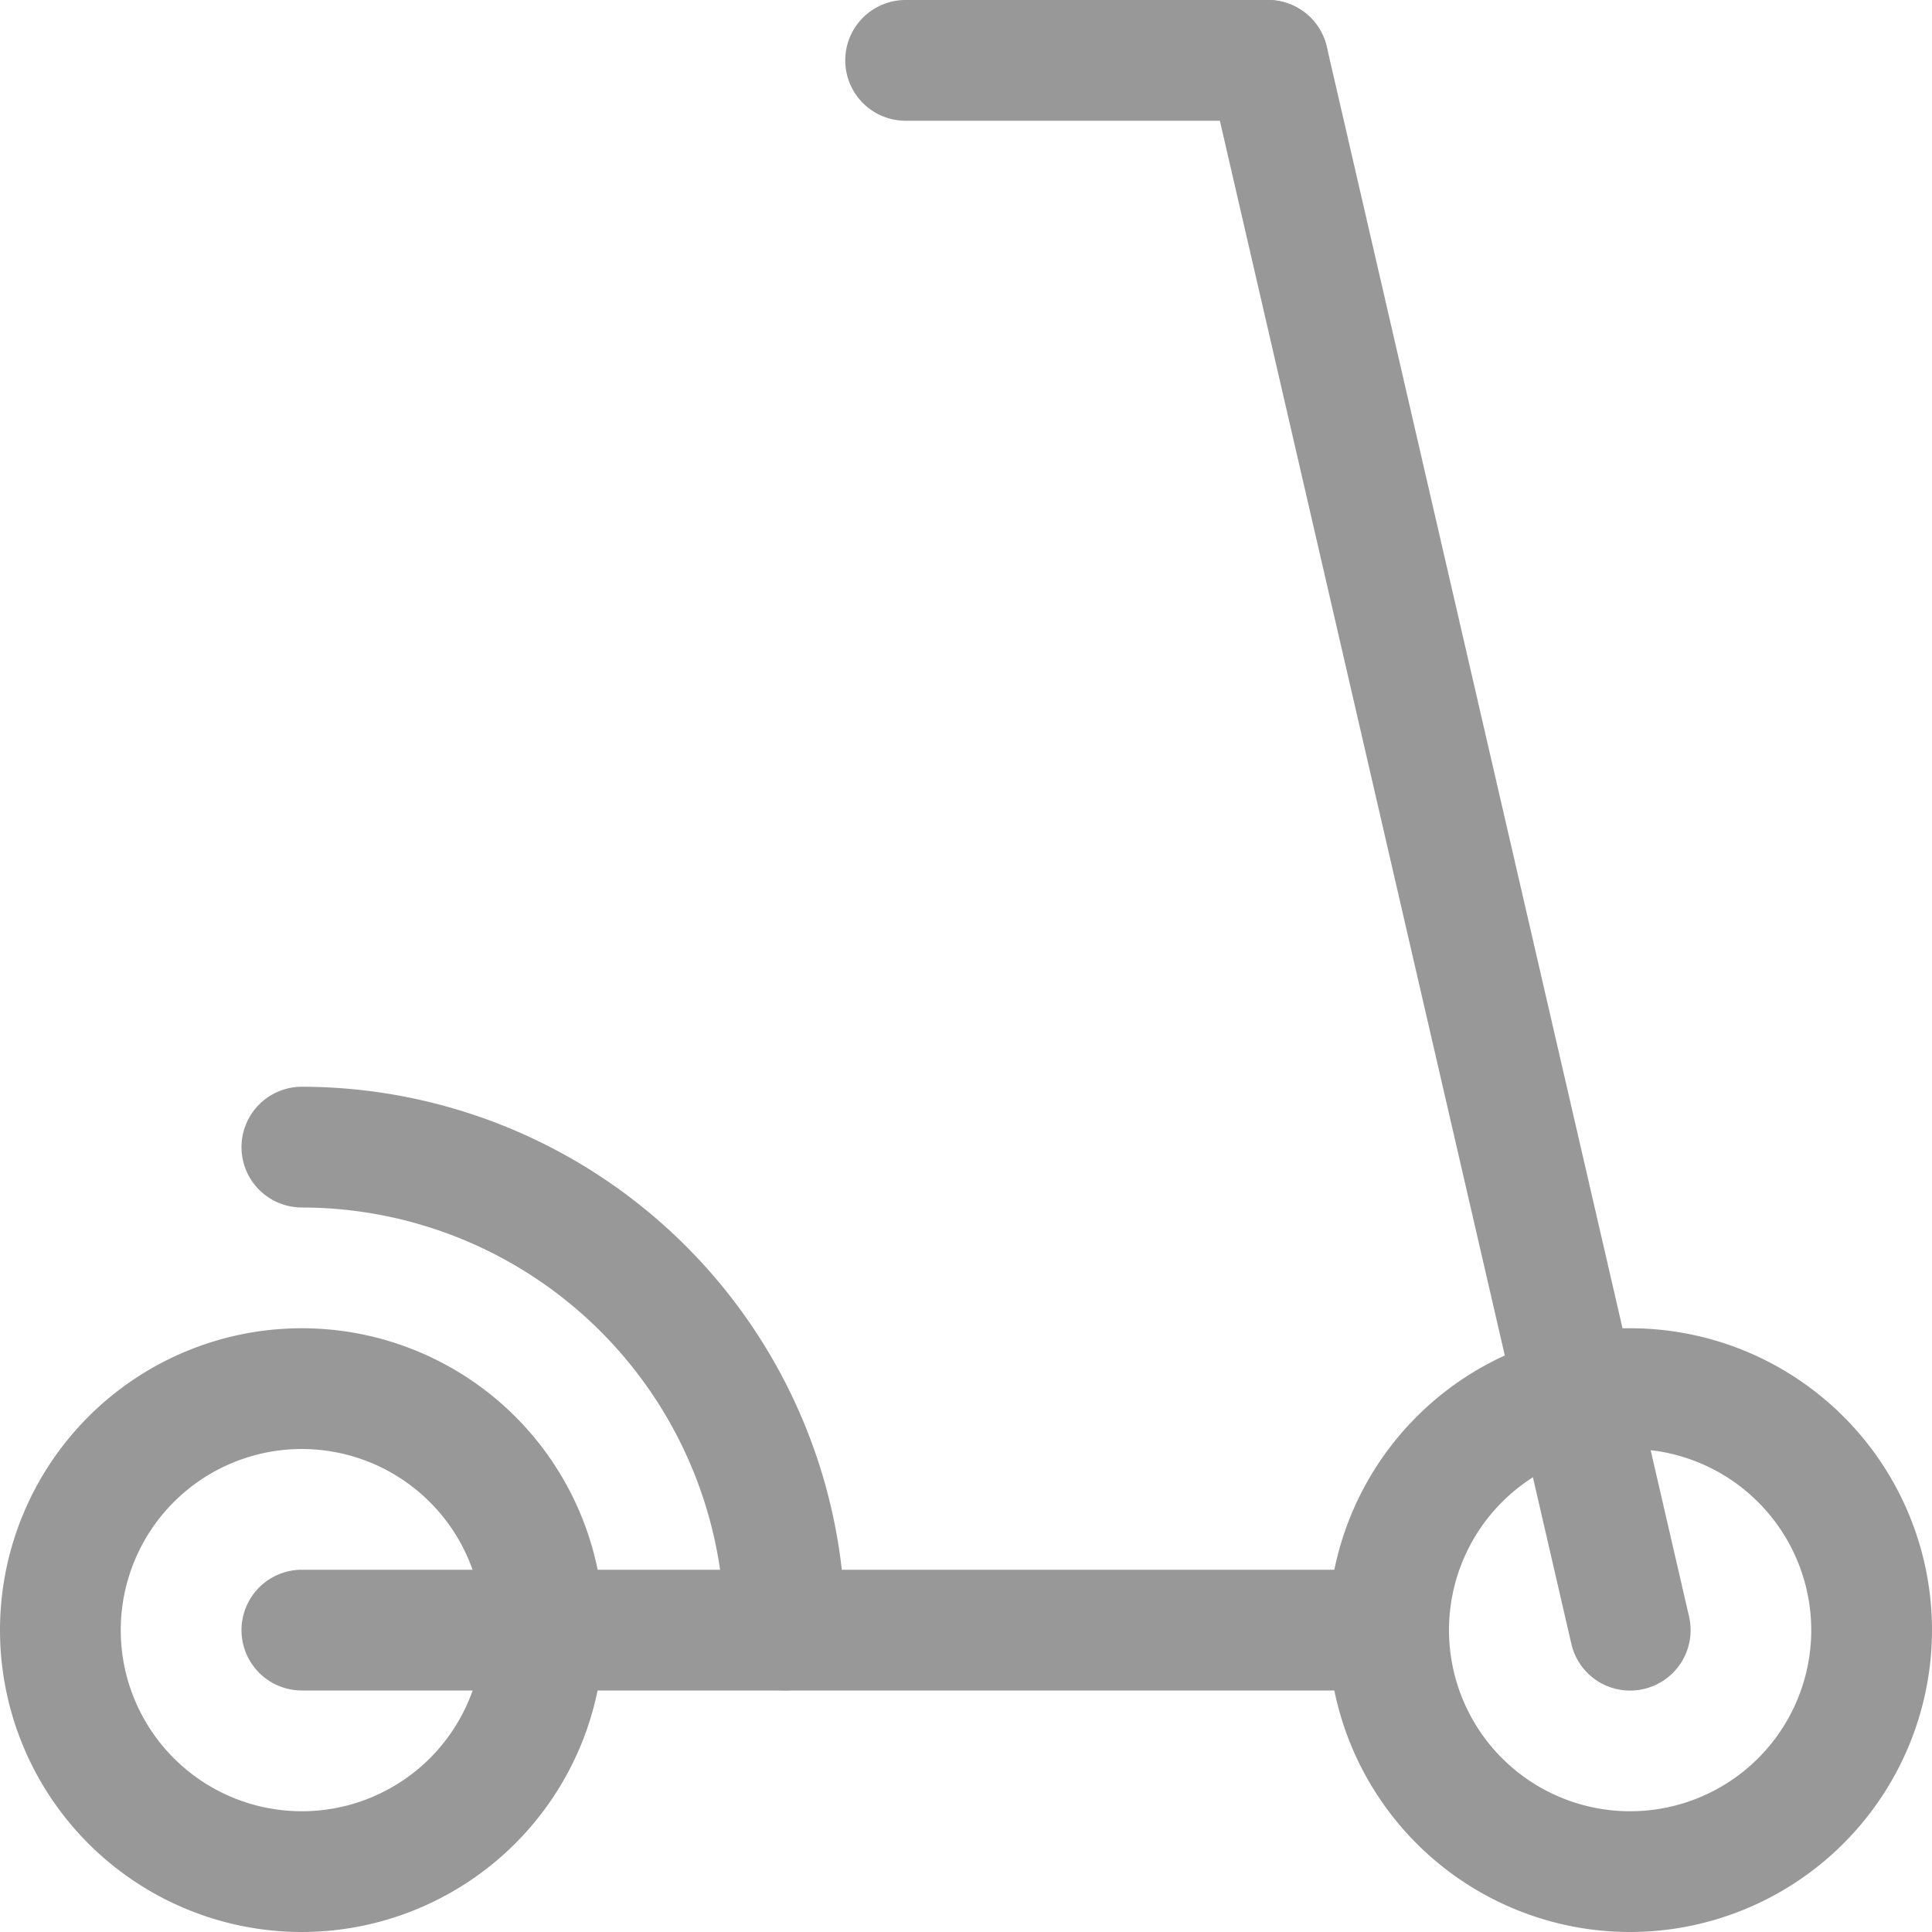
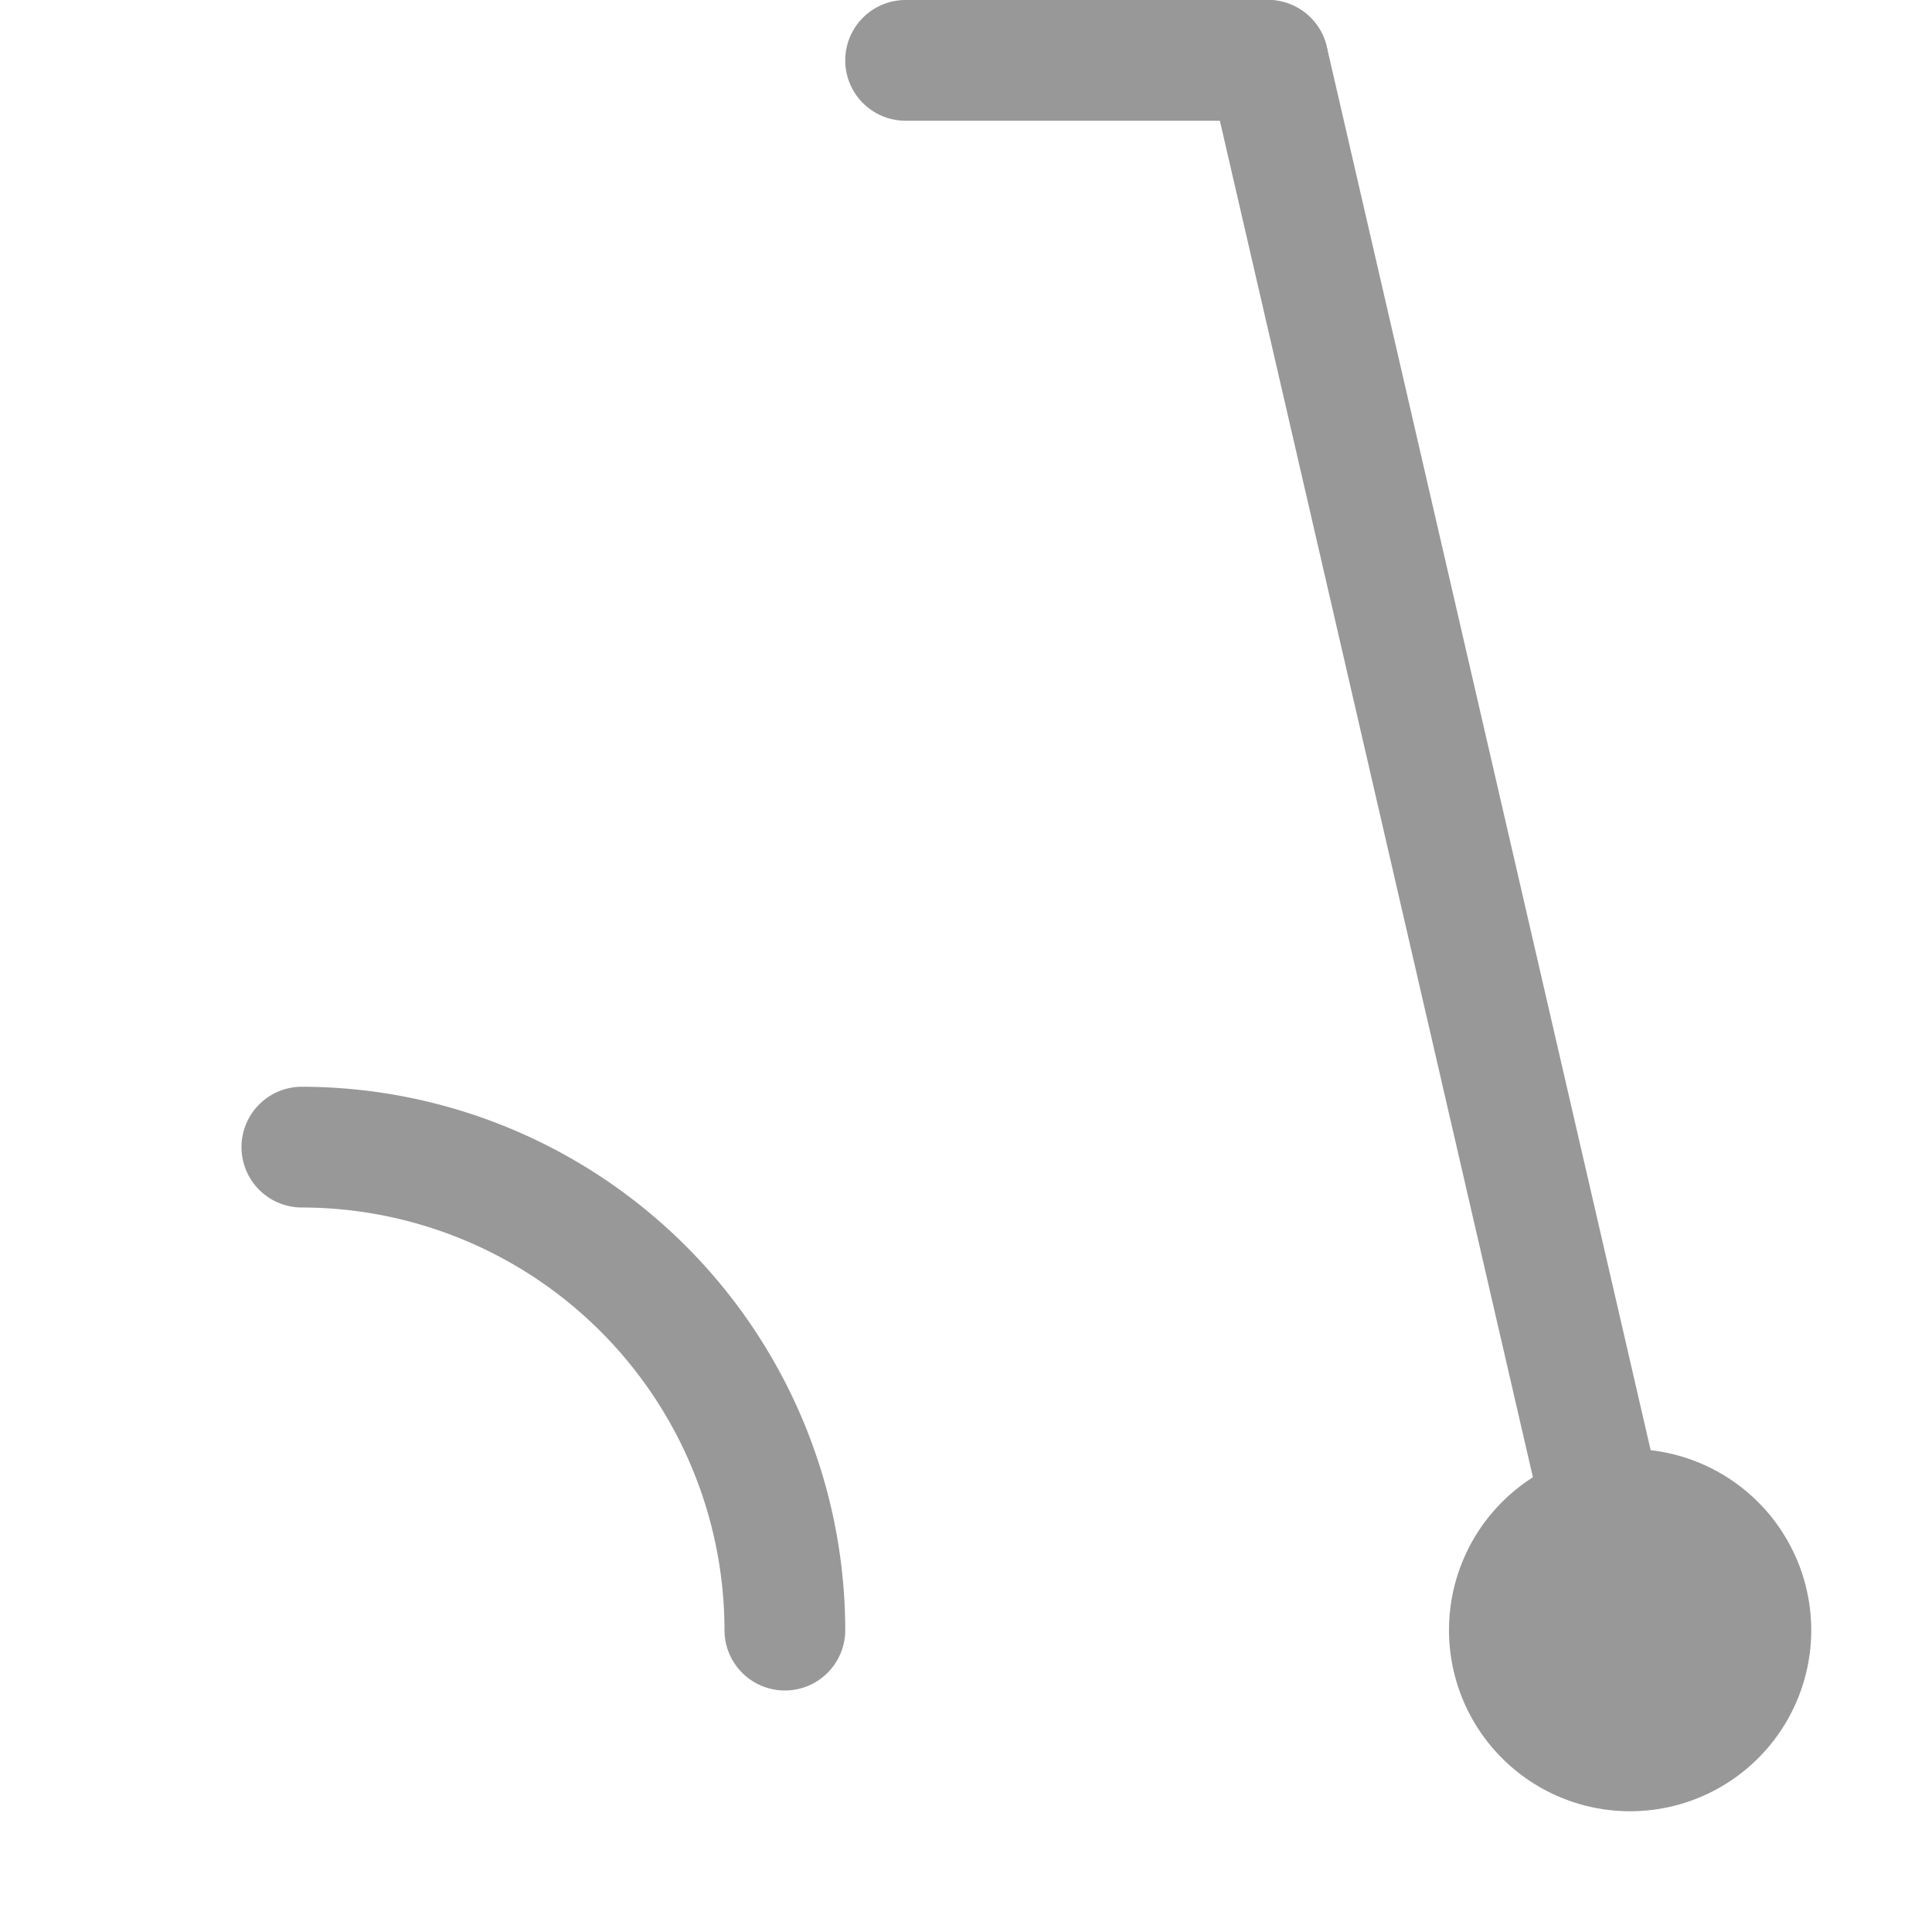
<svg xmlns="http://www.w3.org/2000/svg" width="64" height="64" viewBox="0 0 64 64">
-   <path d="M10,20A10,10,0,1,1,20,10,10.011,10.011,0,0,1,10,20ZM10,4a6,6,0,1,0,6,6A6.007,6.007,0,0,0,10,4Z" transform="translate(0 44)" fill="#989898" />
-   <path d="M10,20A10,10,0,1,1,20,10,10.011,10.011,0,0,1,10,20ZM10,4a6,6,0,1,0,6,6A6.007,6.007,0,0,0,10,4Z" transform="translate(44 44)" fill="#989898" />
-   <path d="M38,4H2A2,2,0,0,1,2,0H38a2,2,0,0,1,0,4" transform="translate(8 52)" fill="#989898" />
+   <path d="M10,20ZM10,4a6,6,0,1,0,6,6A6.007,6.007,0,0,0,10,4Z" transform="translate(44 44)" fill="#989898" />
  <path d="M18,20a2,2,0,0,1-2-2A14.015,14.015,0,0,0,2,4,2,2,0,0,1,2,0,18.022,18.022,0,0,1,20,18a2,2,0,0,1-2,2" transform="translate(8 36)" fill="#989898" />
  <path d="M14,56a1.994,1.994,0,0,1-1.948-1.552l-12-52a2,2,0,0,1,3.9-.9l12,52a2,2,0,0,1-1.5,2.4A1.927,1.927,0,0,1,14,56" transform="translate(40 0.002)" fill="#989898" />
  <path d="M14,4H2A2,2,0,0,1,2,0H14a2,2,0,0,1,0,4" transform="translate(28)" fill="#989898" />
</svg>